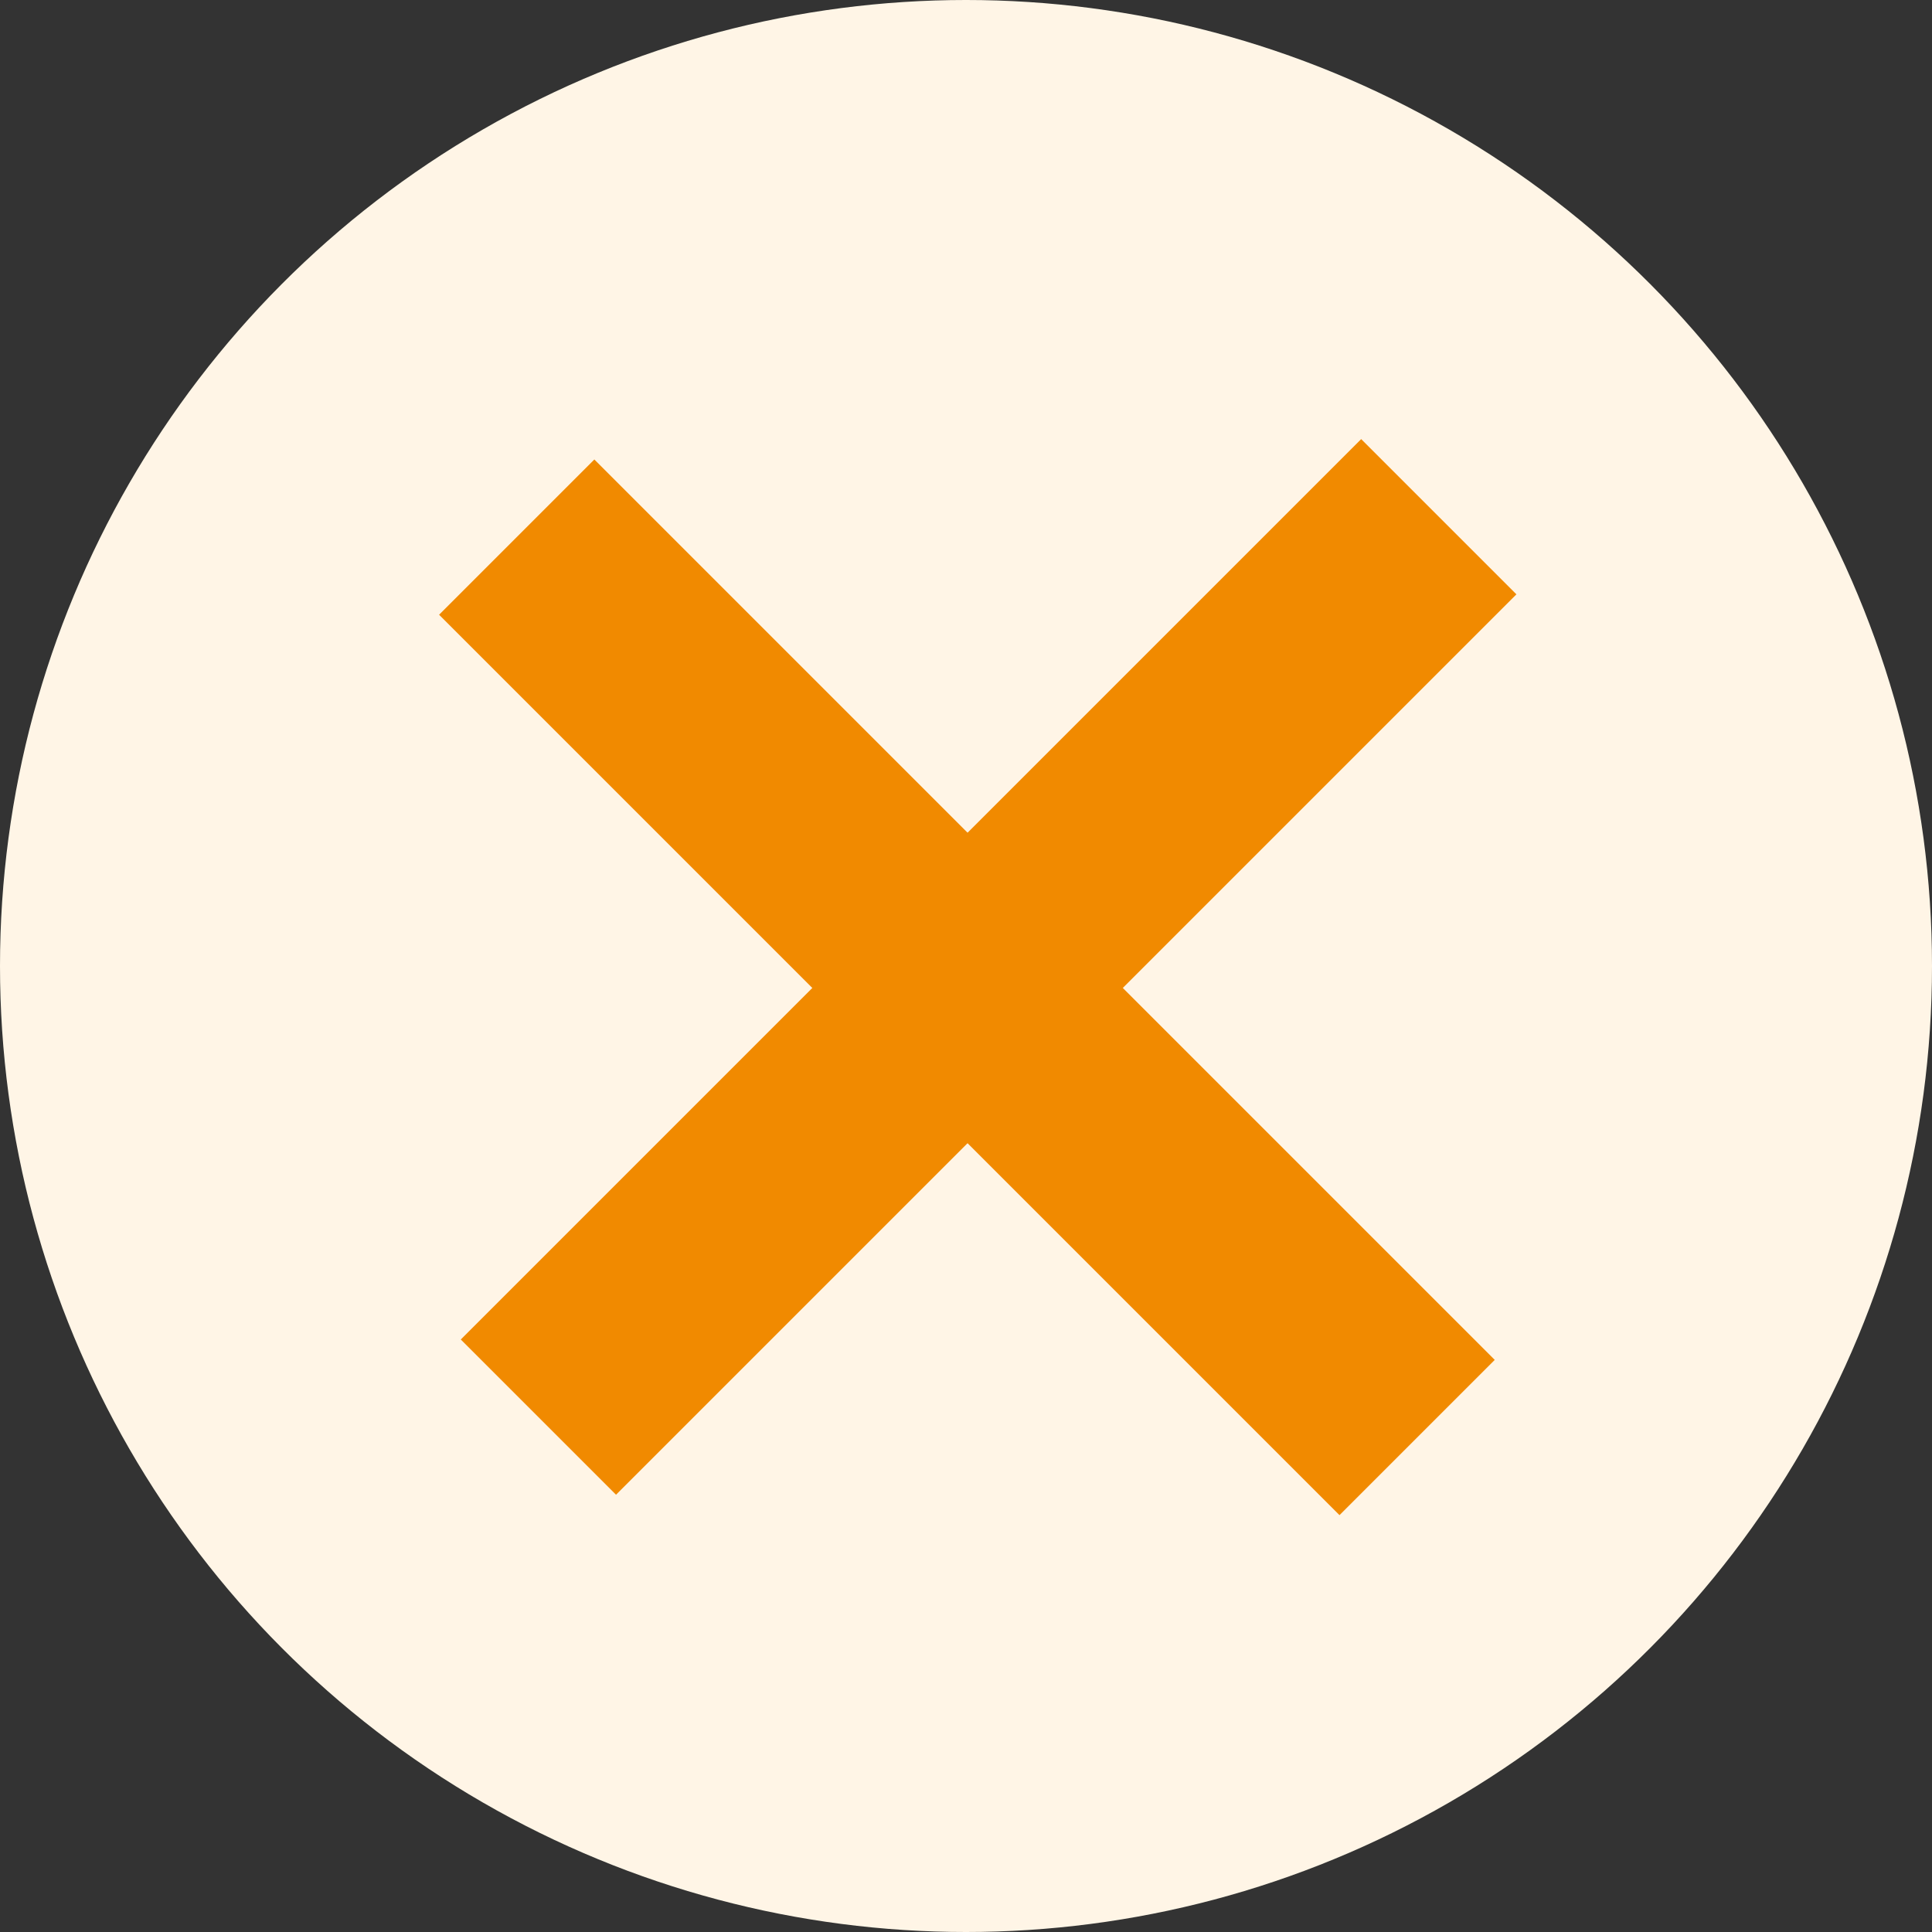
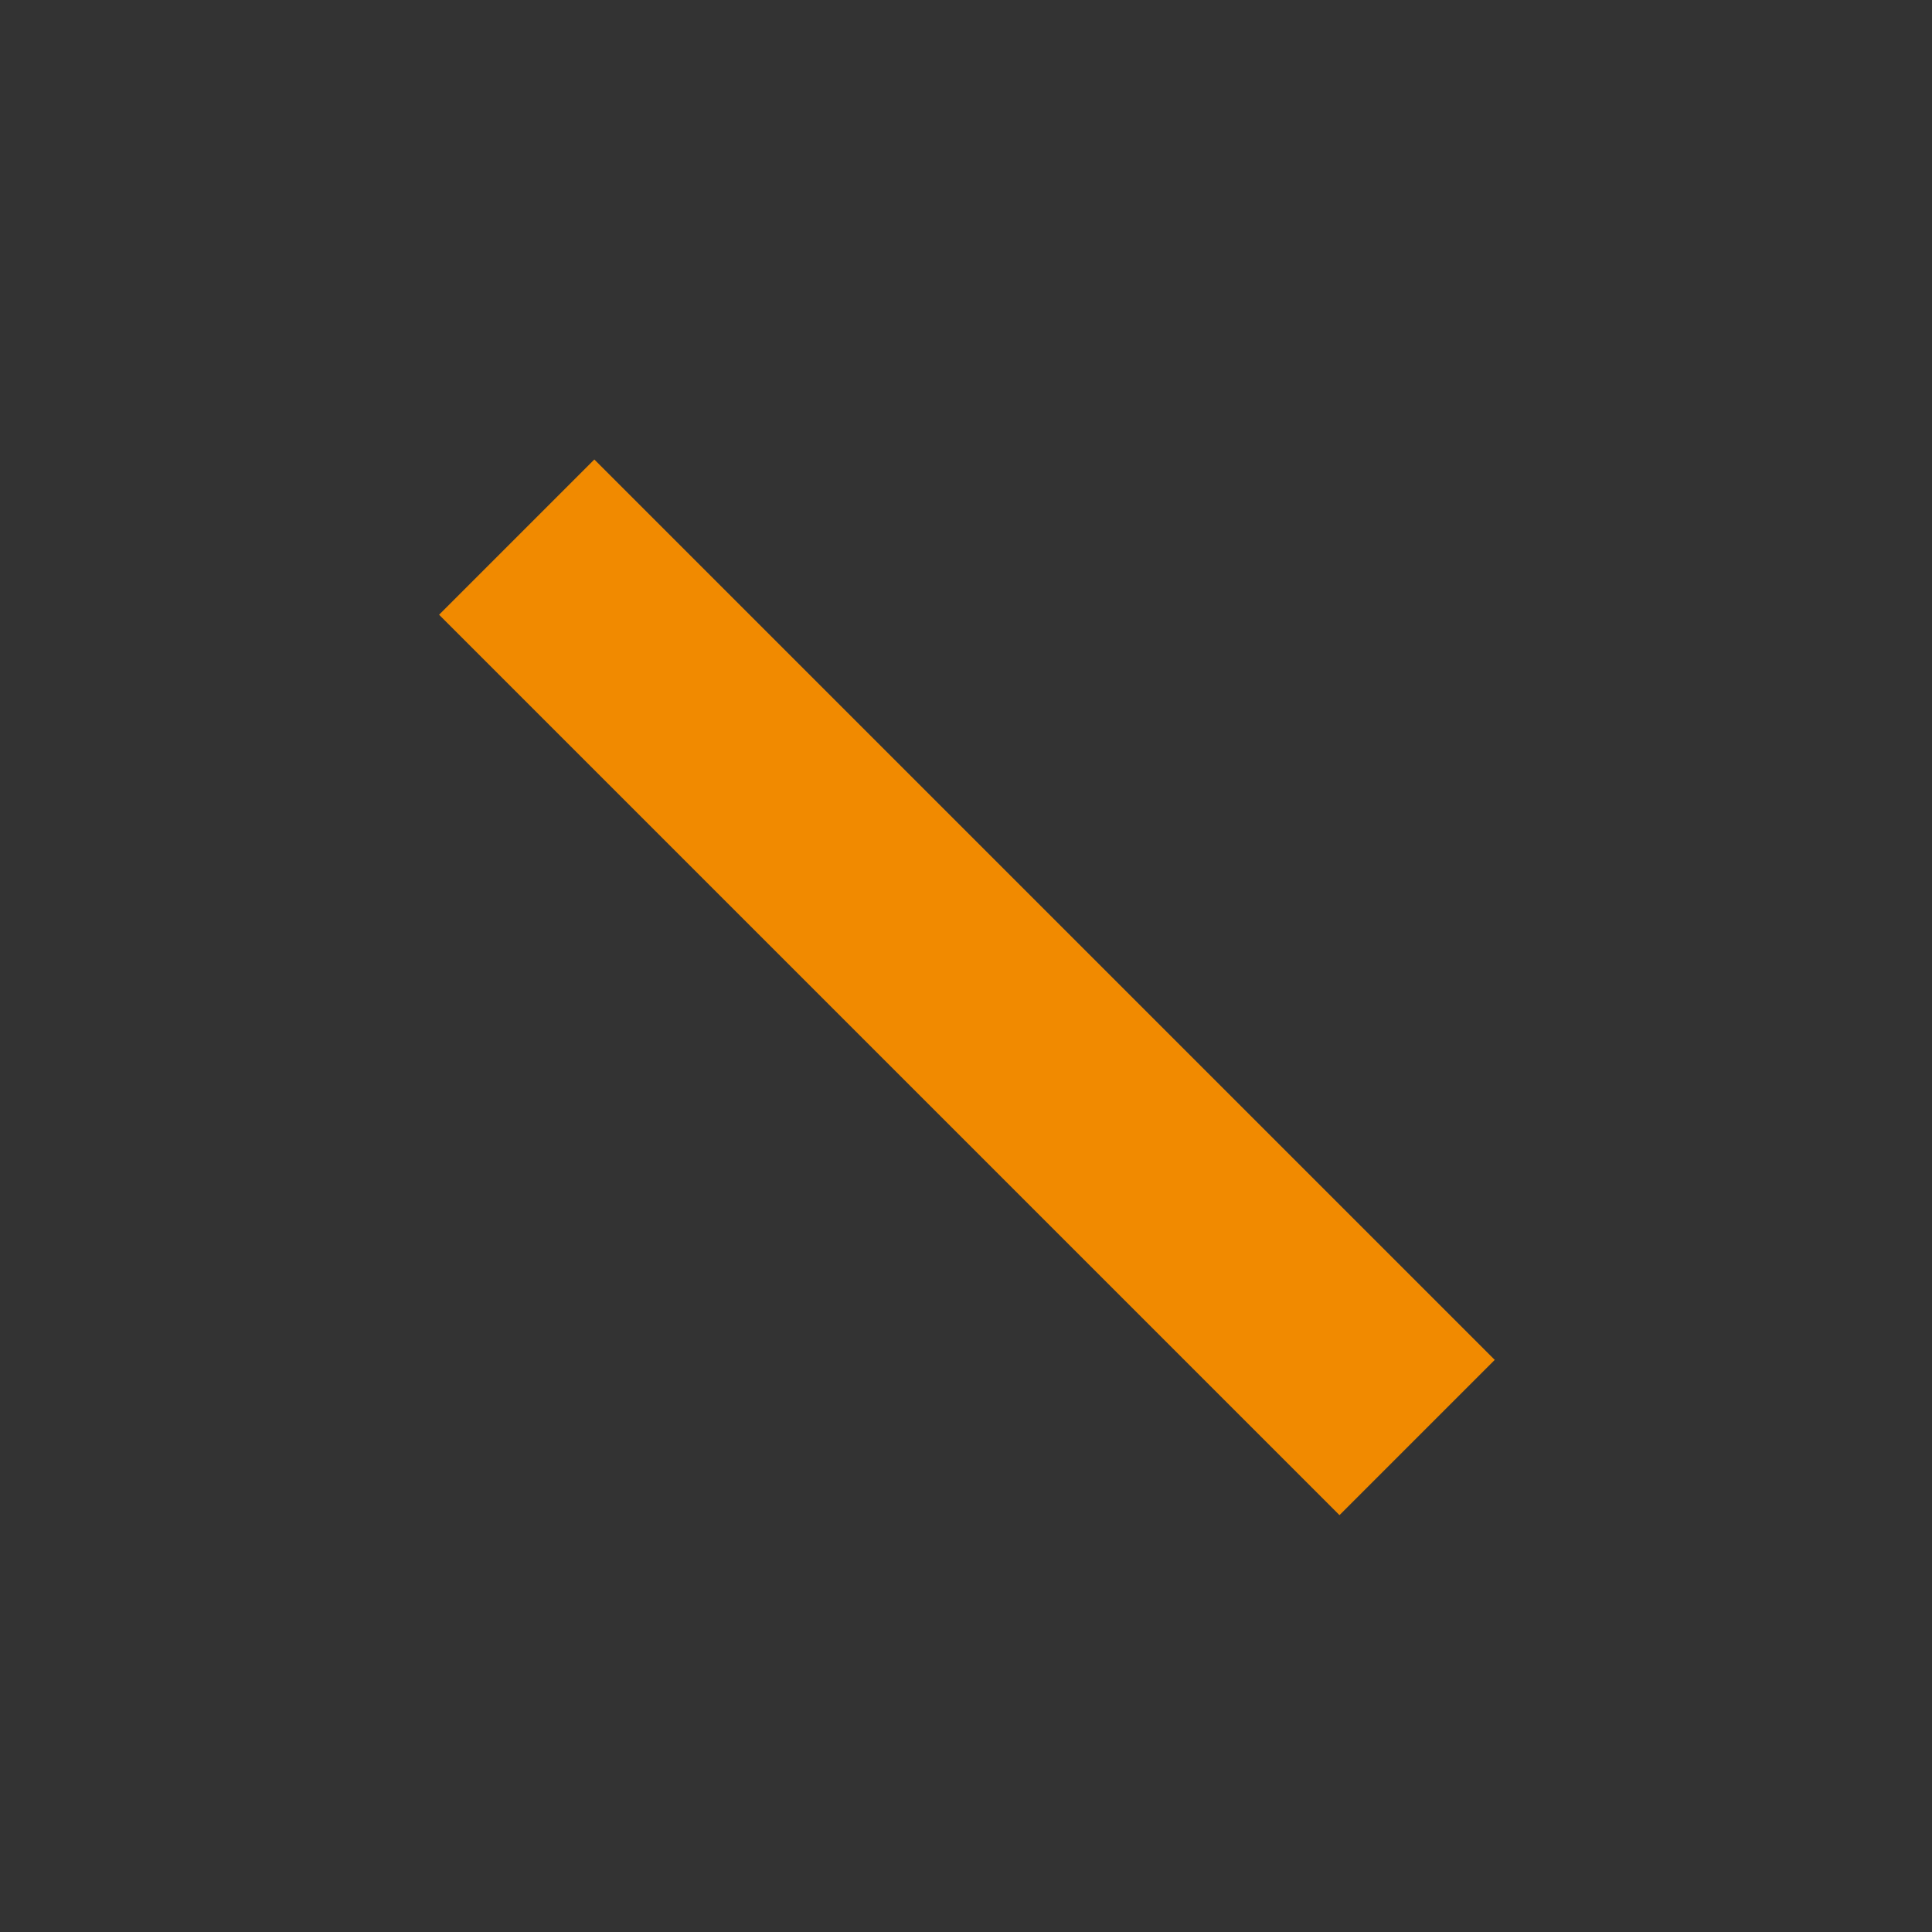
<svg xmlns="http://www.w3.org/2000/svg" width="44" height="44" viewBox="0 0 44 44" fill="none">
  <rect x="0" y="0" width="44" height="44" fill="#333333" stroke="none" />
-   <circle cx="22" cy="22" r="22" fill="#FFF5E6" />
  <rect x="10" y="14" width="5" height="29" transform="rotate(-45 10 14)" fill="#F18A00" />
-   <rect x="31" y="10" width="5" height="29" transform="rotate(45 31 10)" fill="#F18A00" />
</svg>